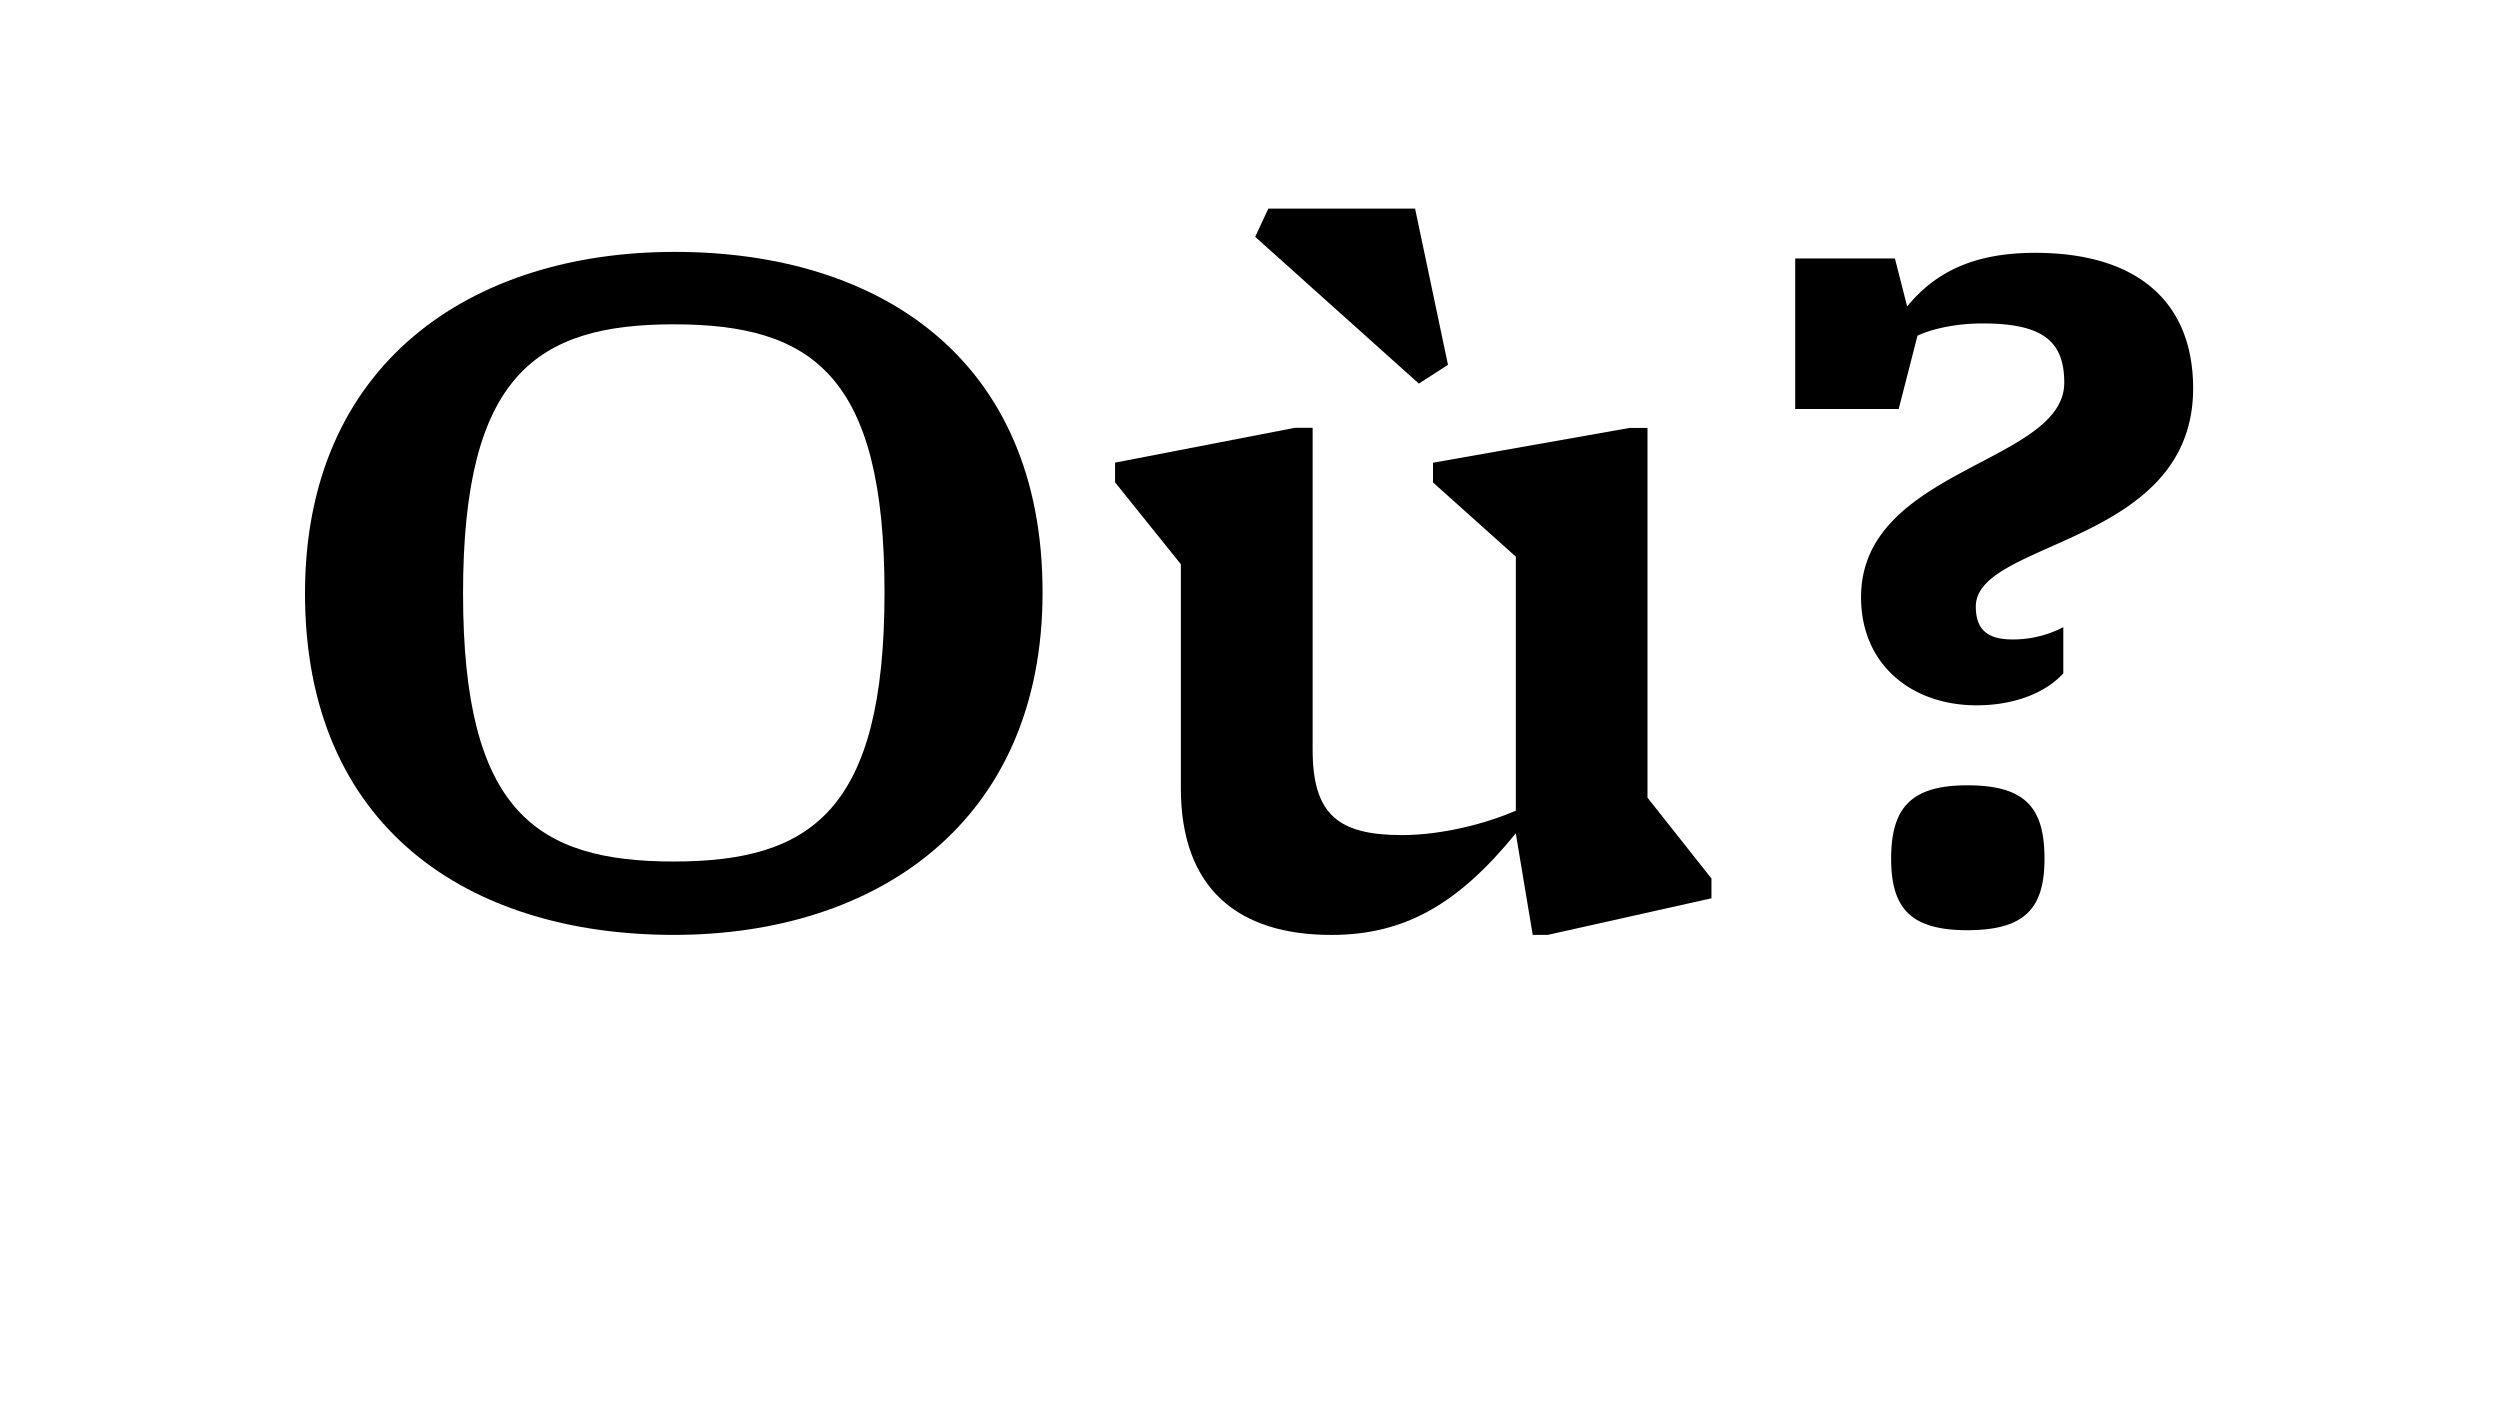
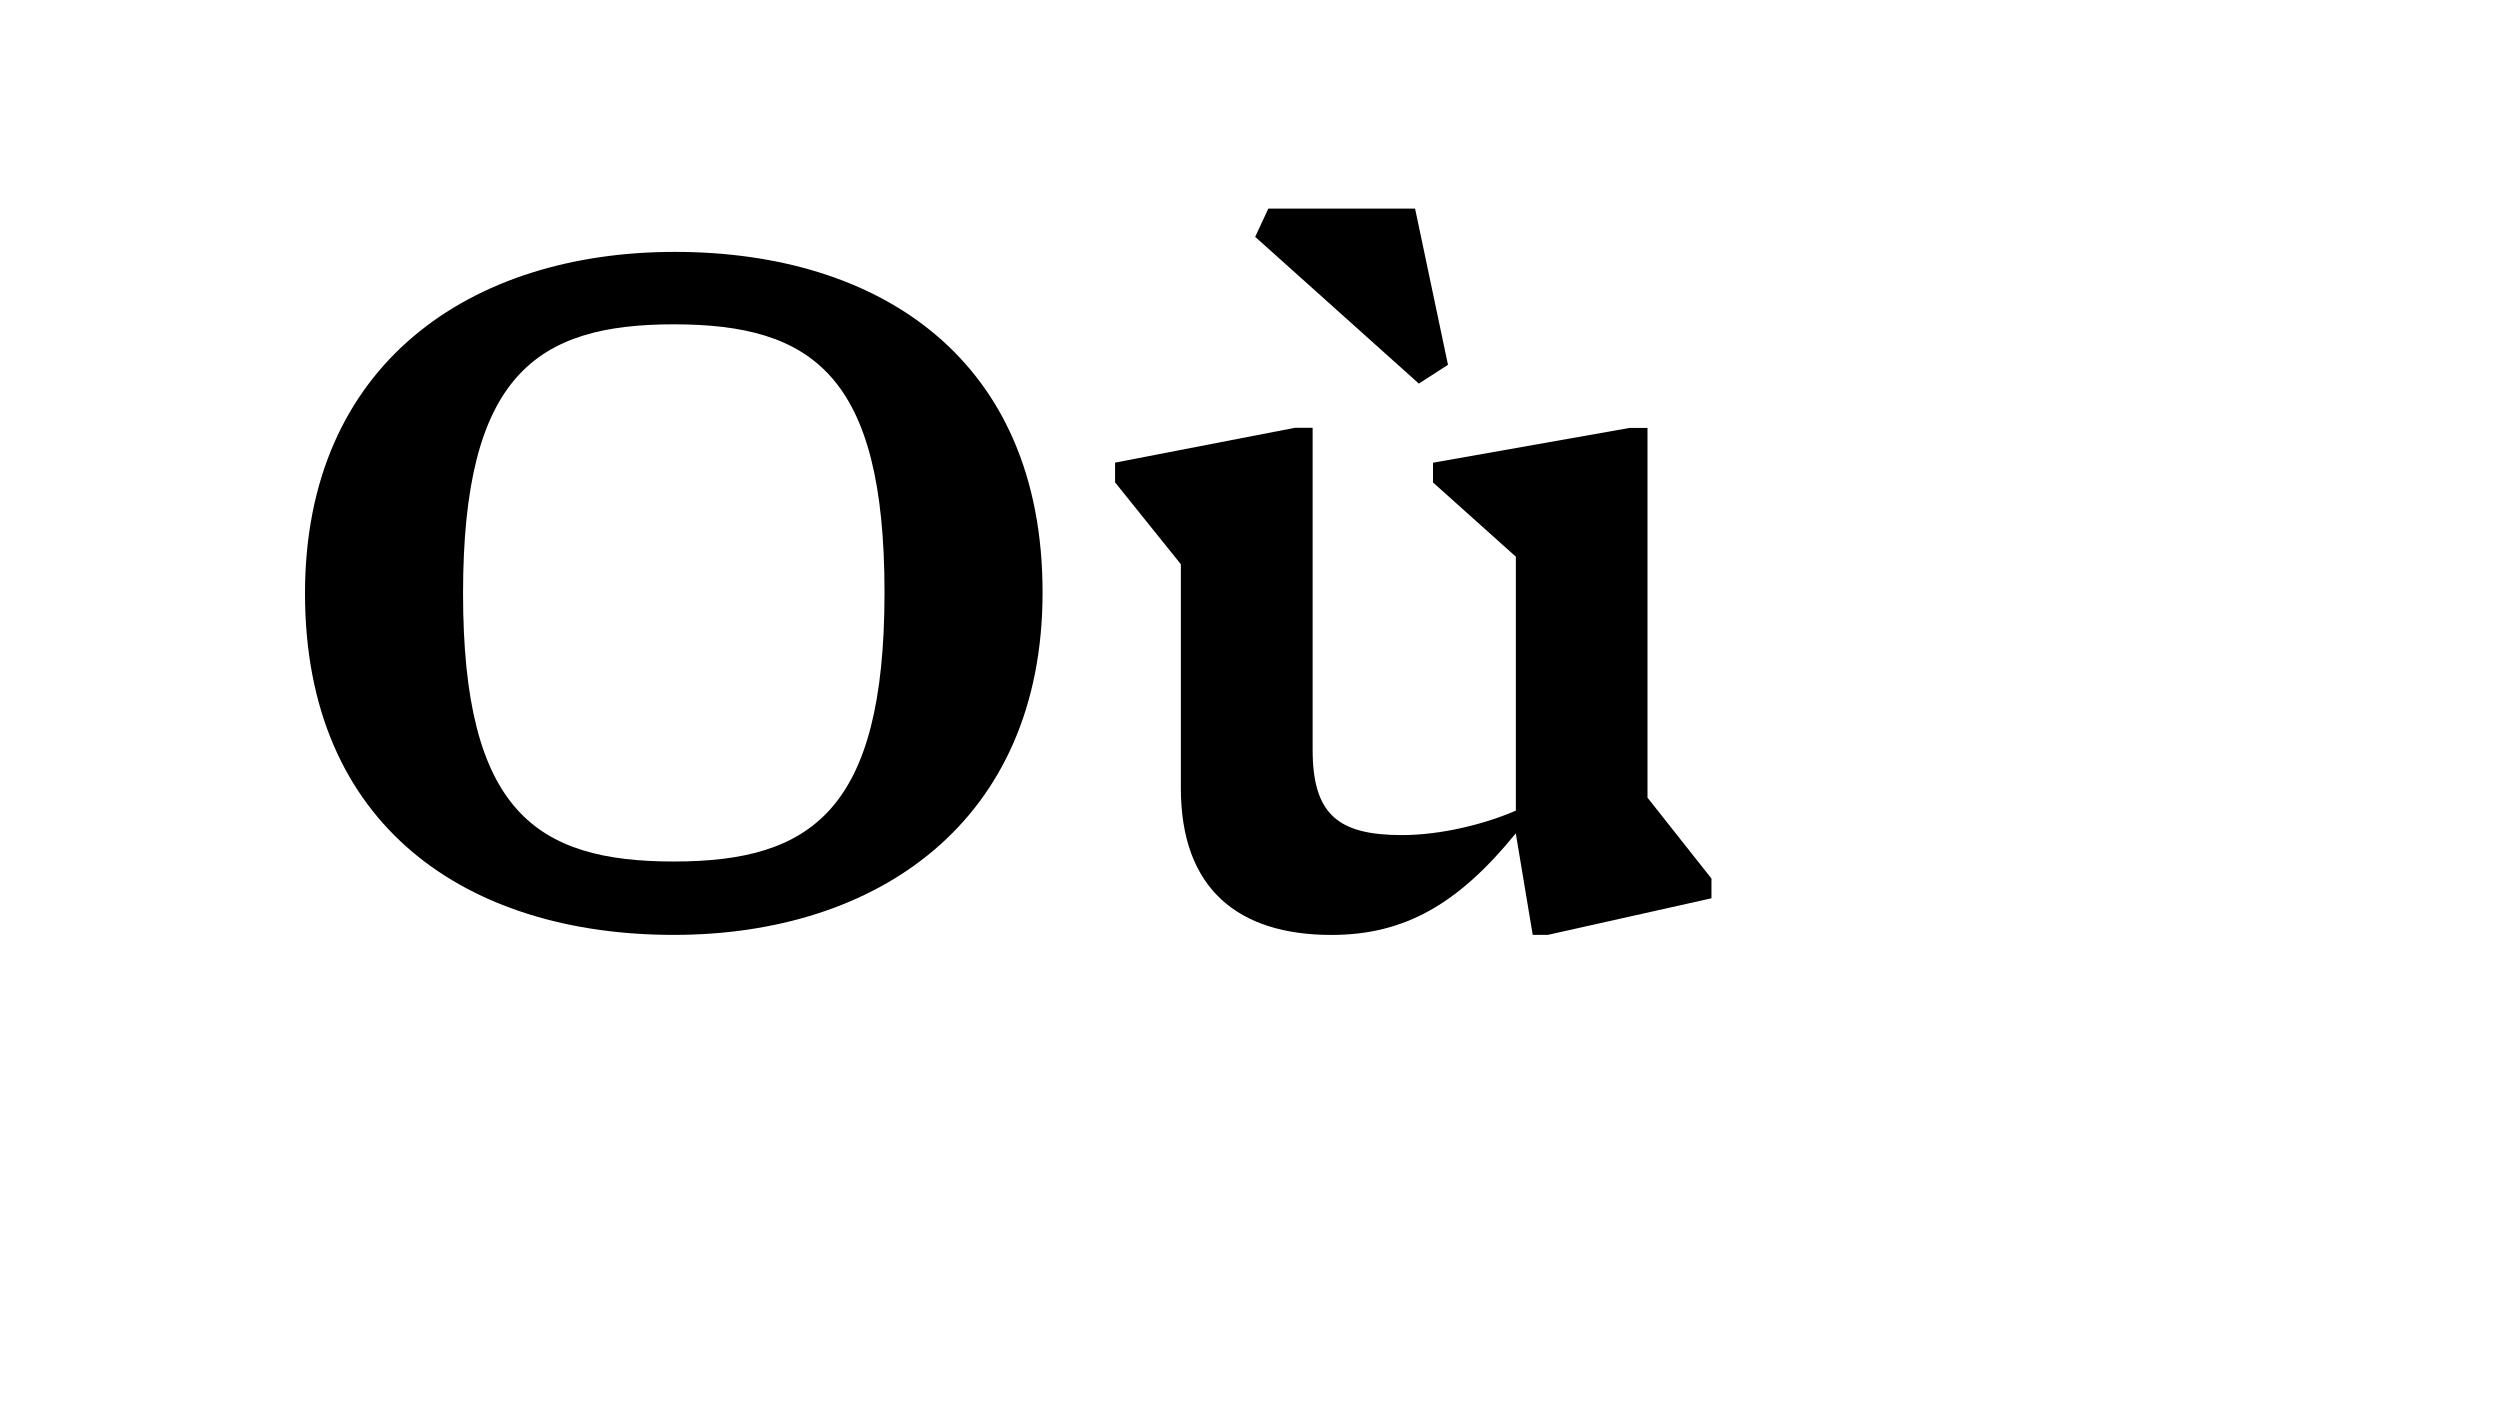
<svg xmlns="http://www.w3.org/2000/svg" id="Layer_1" data-name="Layer 1" viewBox="0 0 1140 645">
  <defs>
    <style>.cls-1{fill:none;}.cls-2{clip-path:url(#clip-path);}</style>
    <clipPath id="clip-path">
      <rect class="cls-1" width="1140" height="645" />
    </clipPath>
  </defs>
  <title>Artboard 6portada</title>
  <g class="cls-2">
    <path d="M307.24,426.31c-93.52,0-168.16-48.9-168.16-155.73,0-104.67,75.5-155.72,168.59-155.72,93.53,0,167.74,48.9,167.74,155.29C475.41,374.83,399.91,426.31,307.24,426.31Zm96.1-156.16c0-99.09-33-122.26-96.1-122.26-62.63,0-96.09,23.17-96.09,122.69s33.46,122.27,96.09,122.27S403.34,369.68,403.34,270.15Z" />
    <path d="M705.78,426.31h-6.86L691.2,380c-26.17,32.17-50.62,46.33-84.09,46.33-42.47,0-68.64-21-68.64-66.92V257.29l-30-37.33v-9l81.94-15.87h8.15V341.8c0,29.6,11.59,39,40.76,39,18,0,38.18-5.15,51.91-11.16V253.85L653.45,220v-9l89.66-15.87h8.15v168.6l29.17,36.89v9ZM647,174.92,572.36,108l6-12.87h66.92l15,71.22Z" />
-     <path d="M940.87,307.05c-9.87,10.72-25.74,14.58-39.47,14.58-29.6,0-52.76-18.44-52.76-49.33,0-58.77,92.66-60.92,92.66-97.81,0-19.31-10.3-27-37.32-27-11.16,0-22.31,2.15-29.6,5.58L865.8,186.5H818.61V117.86h45.47l5.58,21.88C883,123.44,901,115.29,928,115.29c48,0,72.07,23.59,72.07,61.77,0,71.65-99.1,69.07-99.1,99.53,0,10.72,5.58,15,16.74,15A49.79,49.79,0,0,0,940.87,286ZM897.11,424.17c-25.74,0-34.75-9.87-34.75-32.61,0-23.16,9-33.46,34.75-33.46,26.6,0,35.18,10.3,35.18,33.46C932.29,413.87,923.71,424.17,897.11,424.17Z" />
  </g>
</svg>